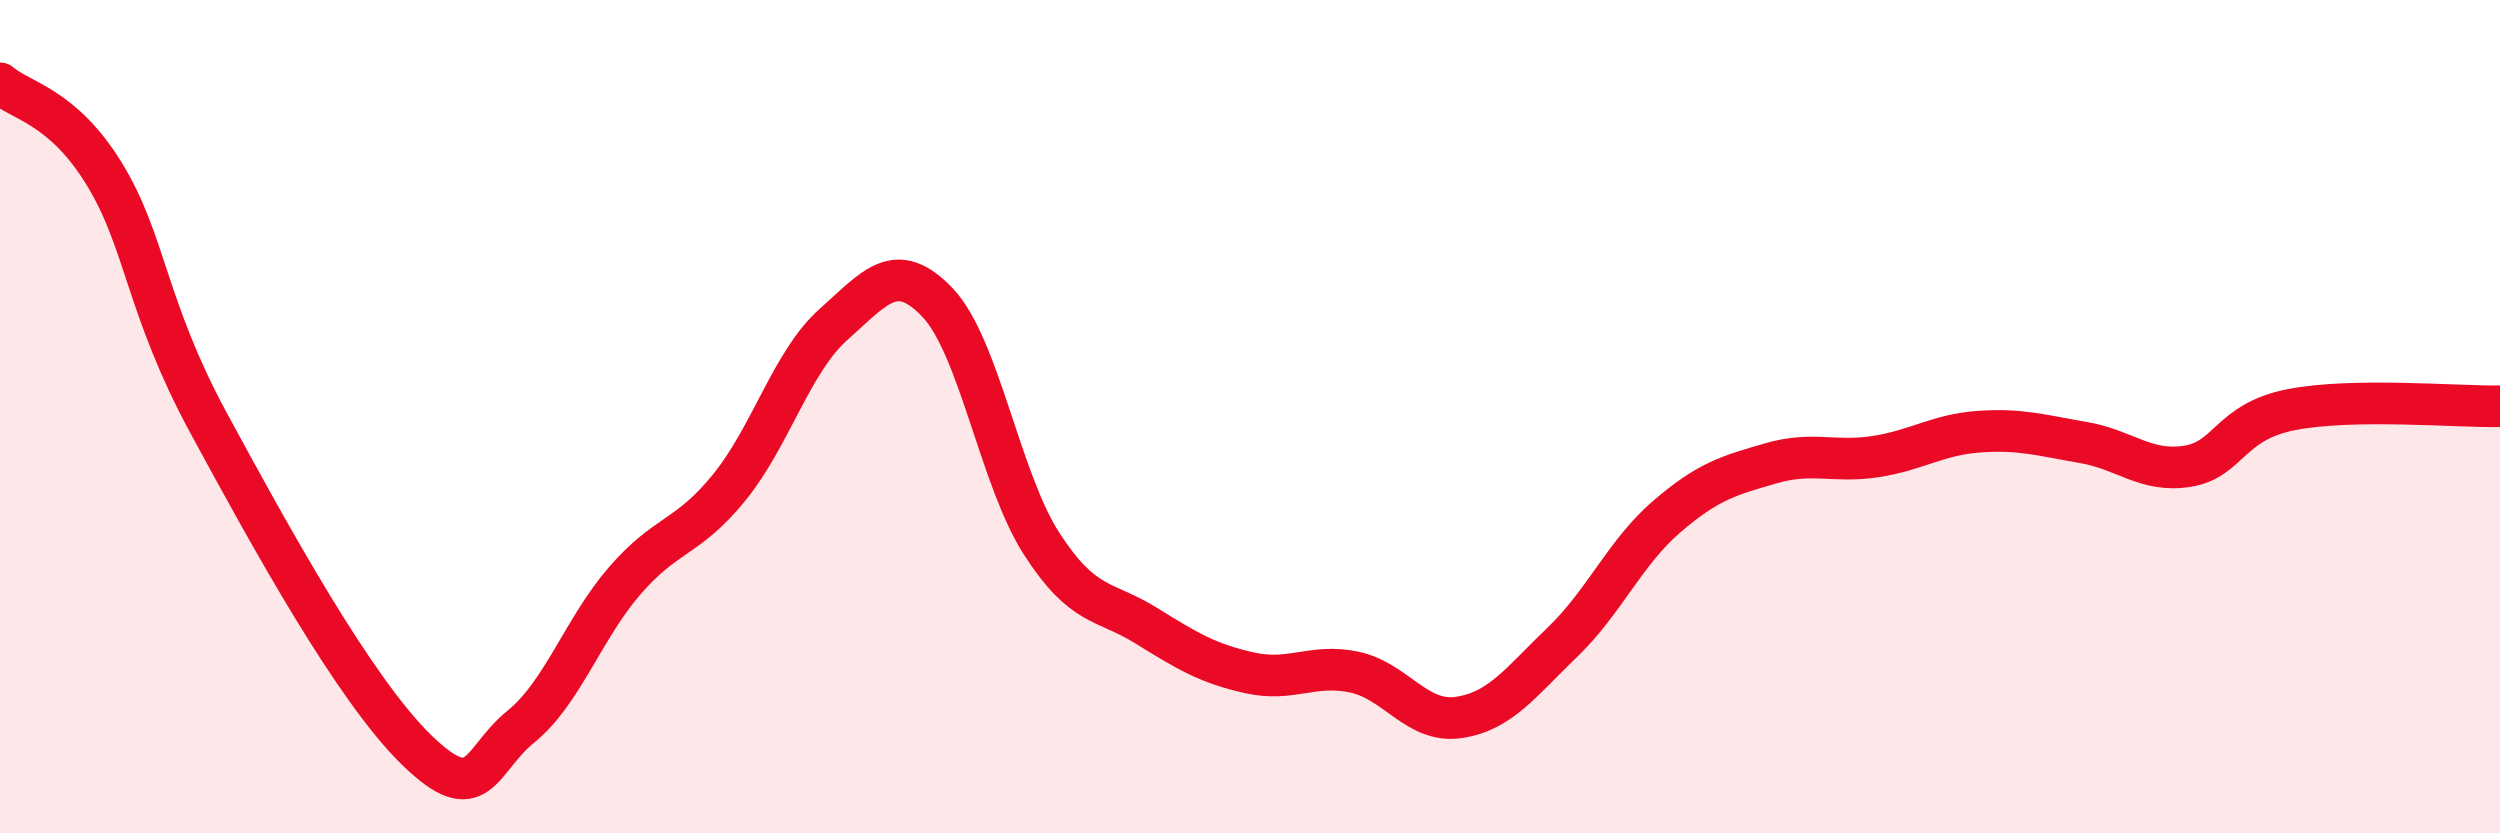
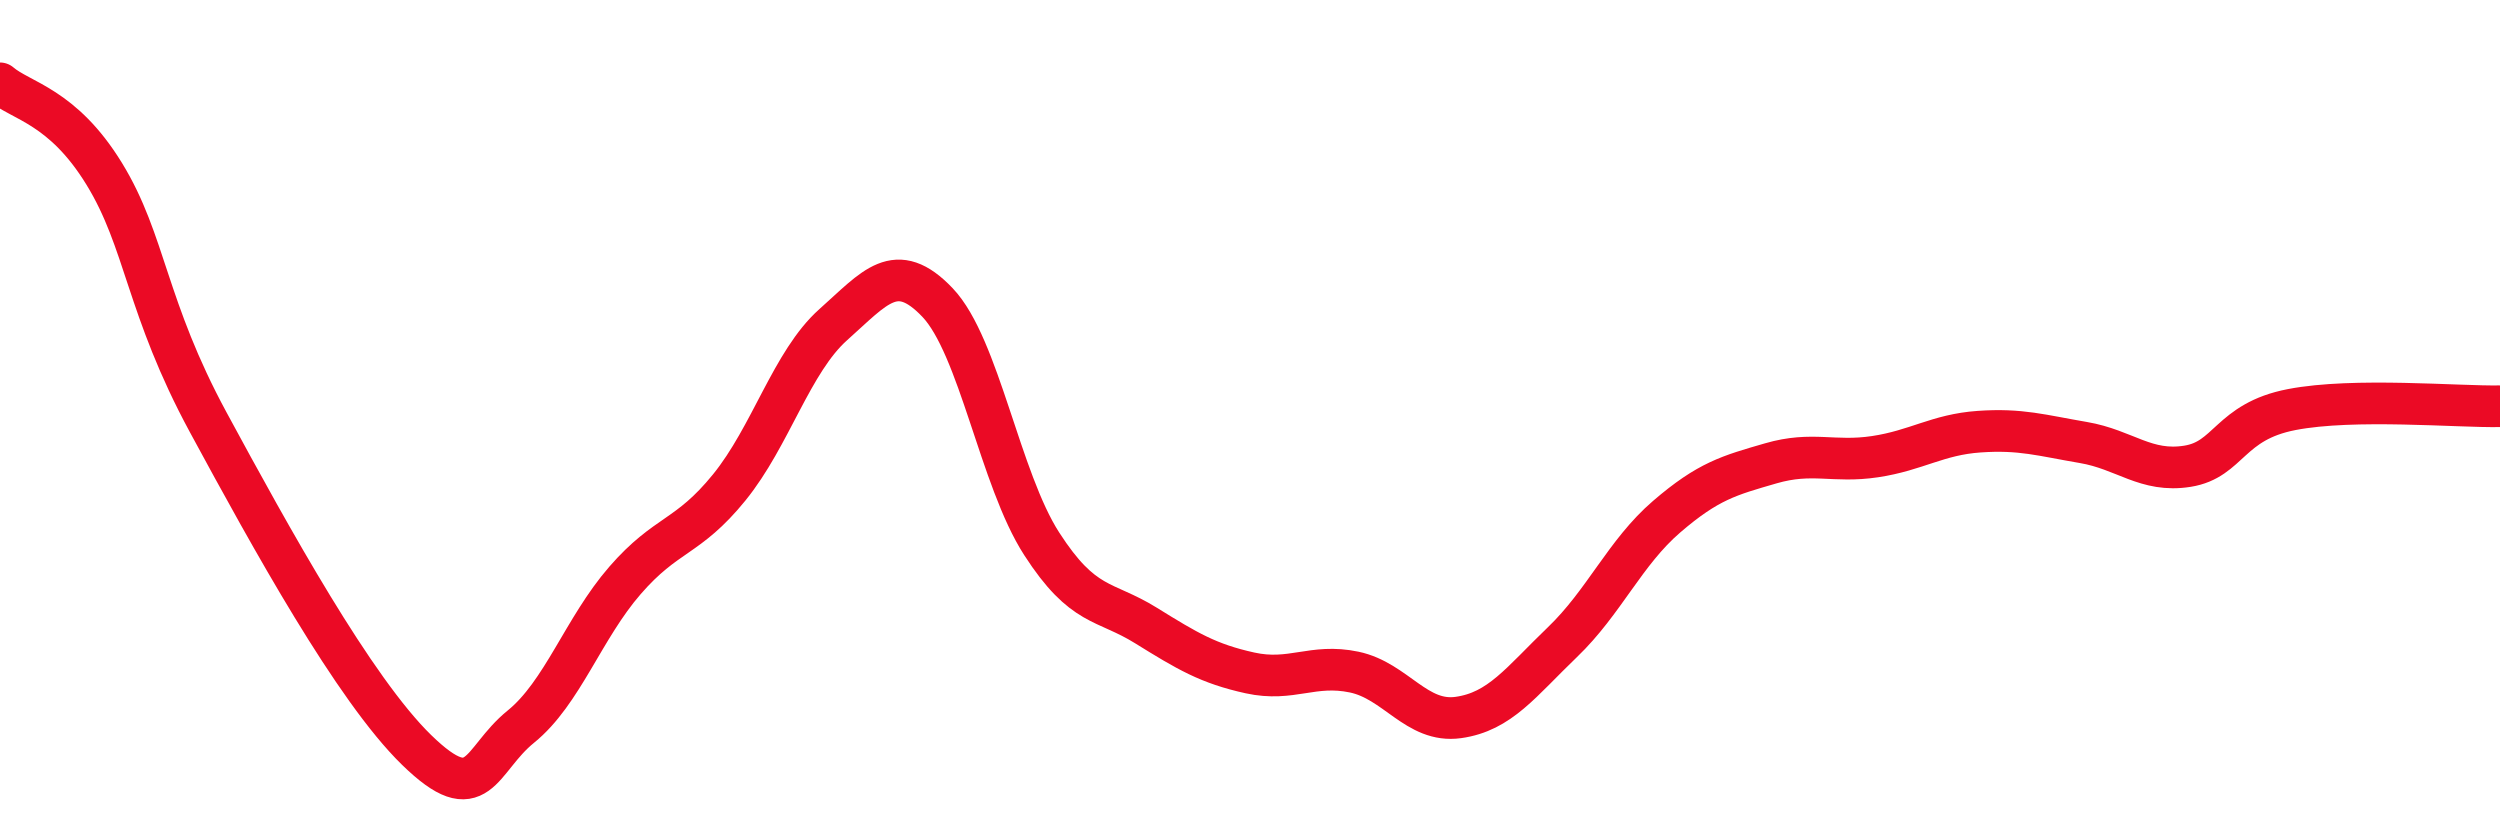
<svg xmlns="http://www.w3.org/2000/svg" width="60" height="20" viewBox="0 0 60 20">
-   <path d="M 0,2 C 0.5,2.43 1.5,2.54 2.5,4.17 C 3.5,5.8 3.5,7.37 5,10.14 C 6.5,12.91 8.5,16.54 10,18 C 11.5,19.46 11.5,18.25 12.5,17.44 C 13.5,16.63 14,15.08 15,13.93 C 16,12.78 16.5,12.93 17.5,11.7 C 18.5,10.47 19,8.68 20,7.79 C 21,6.9 21.5,6.21 22.5,7.26 C 23.5,8.31 24,11.5 25,13.05 C 26,14.6 26.5,14.39 27.5,15.01 C 28.5,15.63 29,15.93 30,16.15 C 31,16.37 31.5,15.92 32.5,16.13 C 33.5,16.34 34,17.36 35,17.22 C 36,17.08 36.5,16.37 37.5,15.41 C 38.5,14.45 39,13.26 40,12.4 C 41,11.54 41.5,11.41 42.5,11.12 C 43.5,10.83 44,11.11 45,10.96 C 46,10.81 46.5,10.43 47.5,10.36 C 48.5,10.29 49,10.45 50,10.62 C 51,10.79 51.5,11.35 52.5,11.19 C 53.5,11.03 53.5,10.12 55,9.83 C 56.5,9.54 59,9.77 60,9.75L60 20L0 20Z" fill="#EB0A25" opacity="0.1" stroke-linecap="round" stroke-linejoin="round" />
  <path d="M 0,2 C 0.5,2.43 1.5,2.54 2.5,4.17 C 3.5,5.8 3.5,7.37 5,10.14 C 6.5,12.91 8.5,16.54 10,18 C 11.5,19.46 11.5,18.25 12.5,17.44 C 13.5,16.63 14,15.08 15,13.93 C 16,12.78 16.5,12.93 17.5,11.7 C 18.5,10.47 19,8.68 20,7.79 C 21,6.9 21.5,6.21 22.5,7.26 C 23.5,8.31 24,11.5 25,13.05 C 26,14.6 26.5,14.39 27.5,15.01 C 28.5,15.63 29,15.93 30,16.15 C 31,16.37 31.5,15.92 32.5,16.13 C 33.5,16.34 34,17.36 35,17.22 C 36,17.08 36.5,16.37 37.5,15.41 C 38.5,14.45 39,13.26 40,12.4 C 41,11.54 41.5,11.41 42.5,11.12 C 43.5,10.83 44,11.11 45,10.96 C 46,10.81 46.5,10.43 47.5,10.36 C 48.5,10.29 49,10.45 50,10.62 C 51,10.79 51.5,11.35 52.5,11.19 C 53.5,11.03 53.5,10.12 55,9.83 C 56.5,9.54 59,9.77 60,9.75" stroke="#EB0A25" stroke-width="1" fill="none" stroke-linecap="round" stroke-linejoin="round" />
</svg>